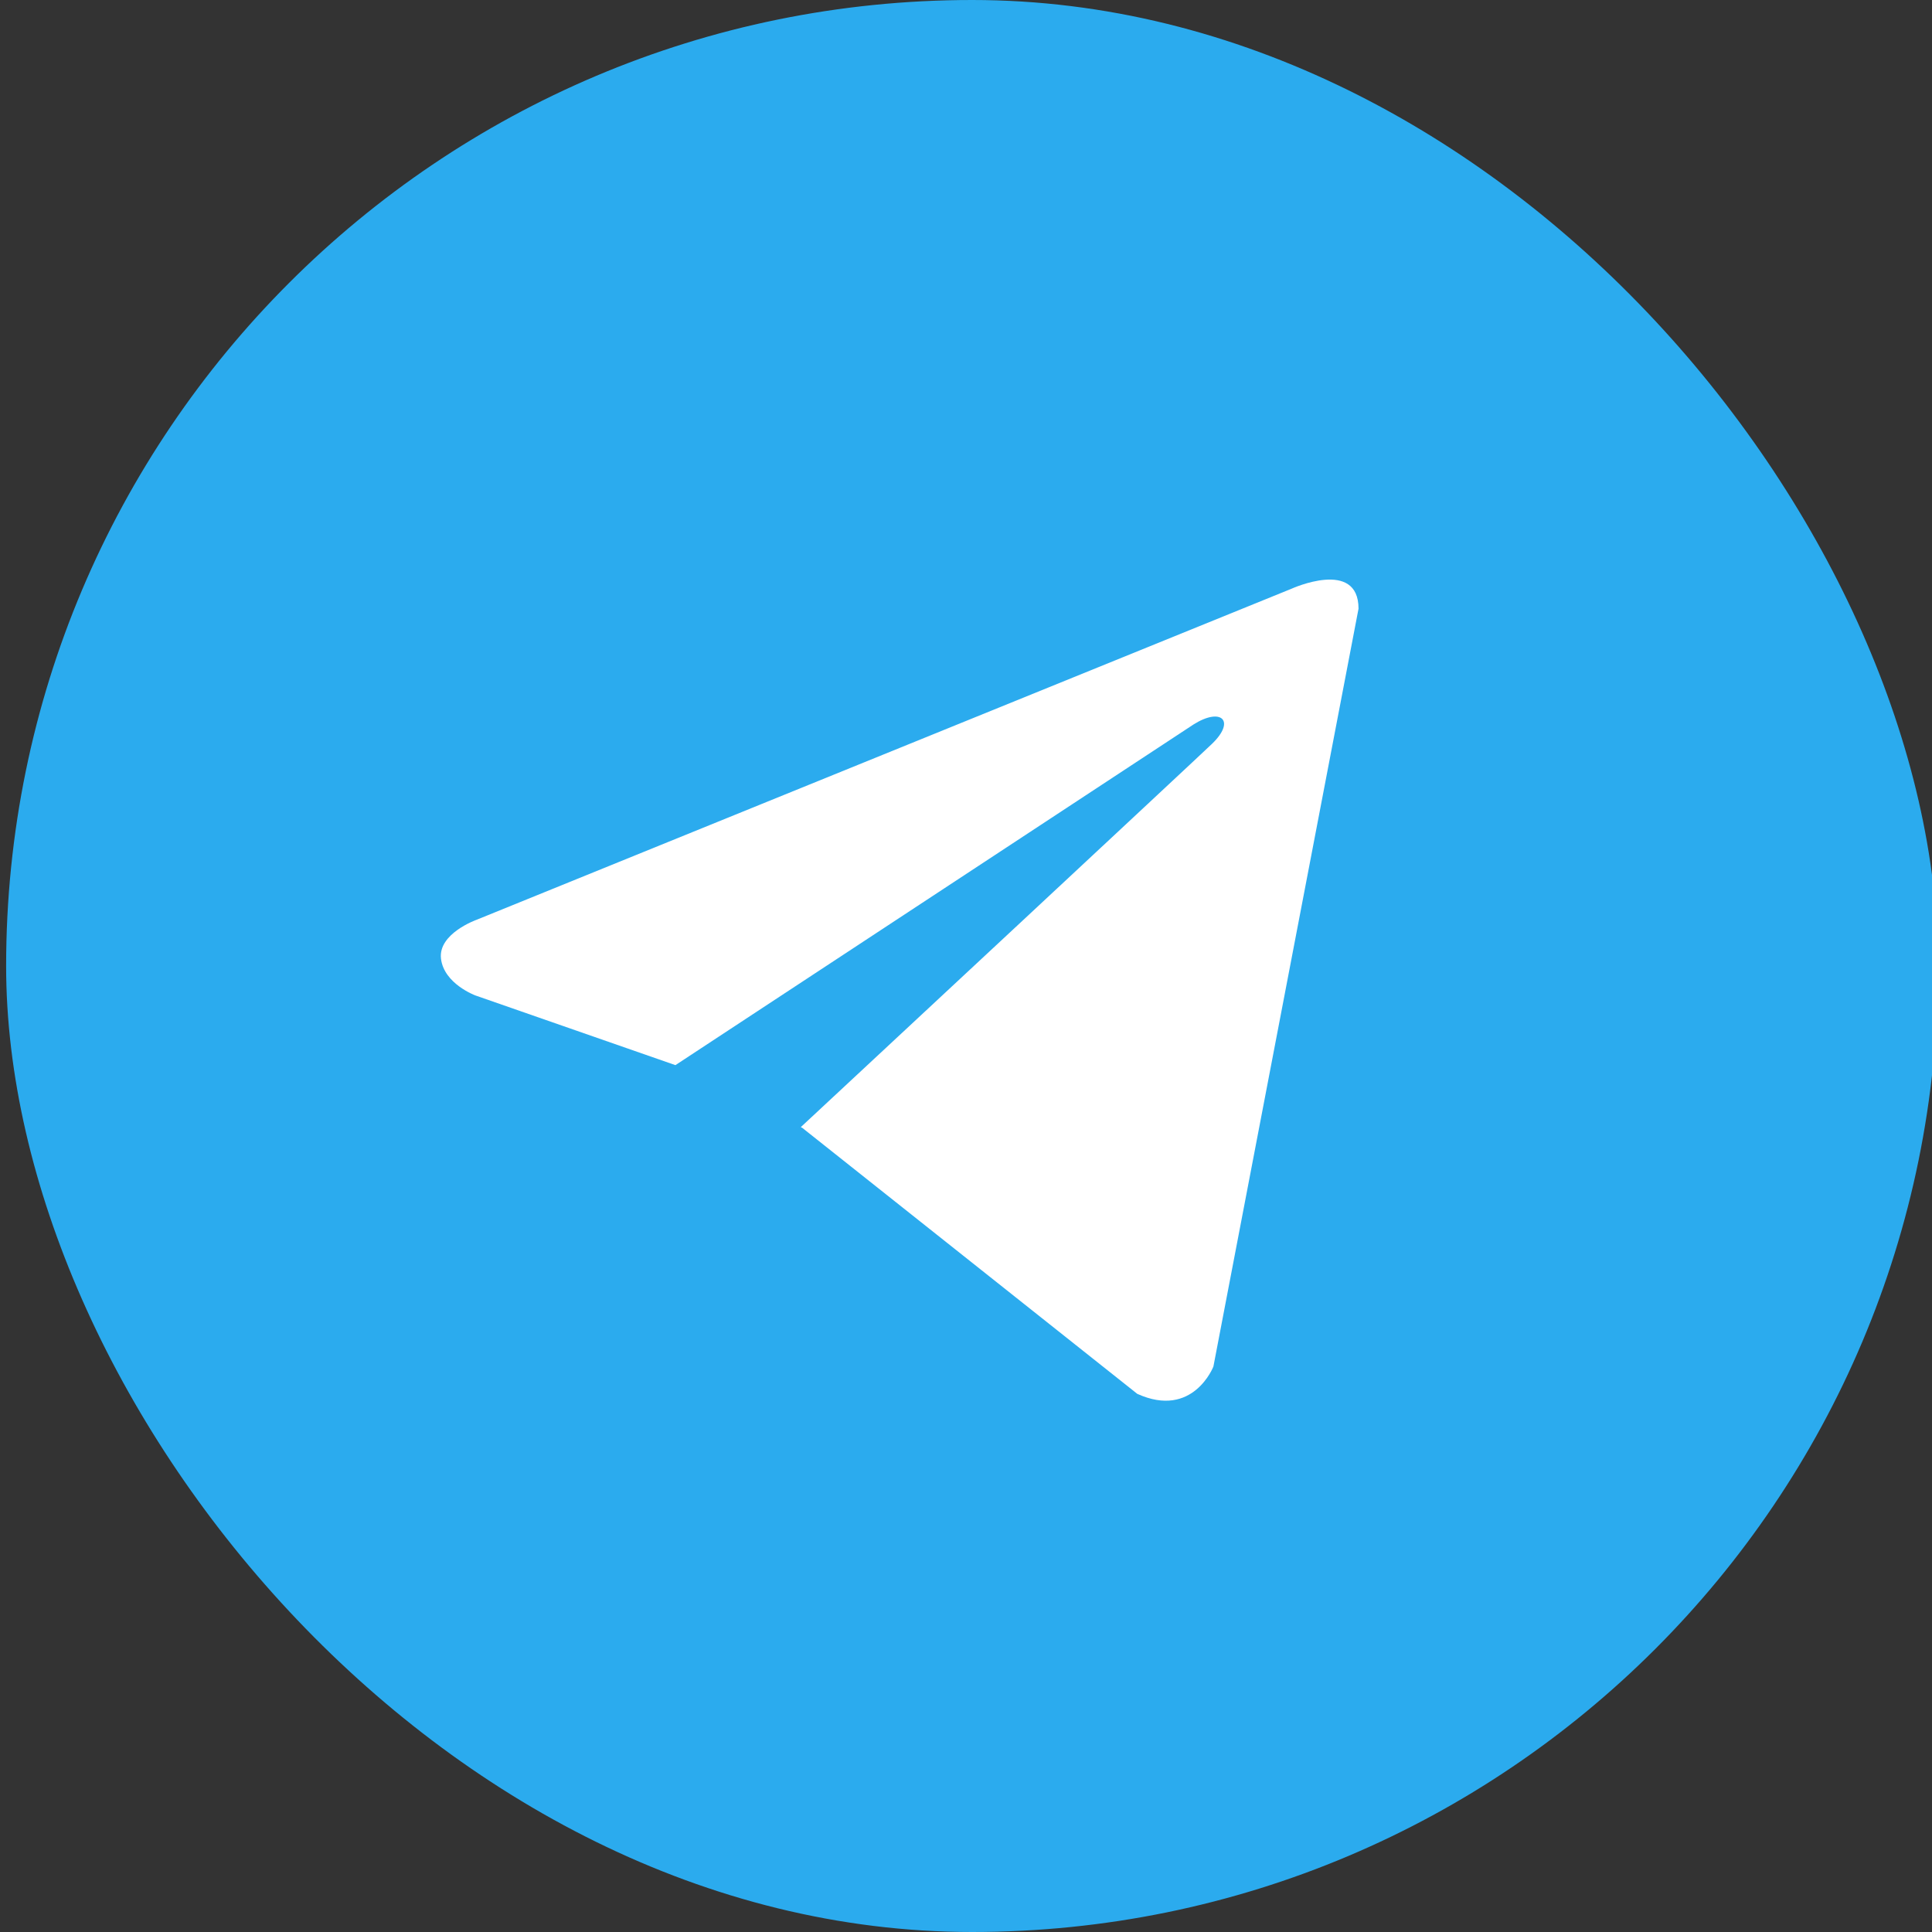
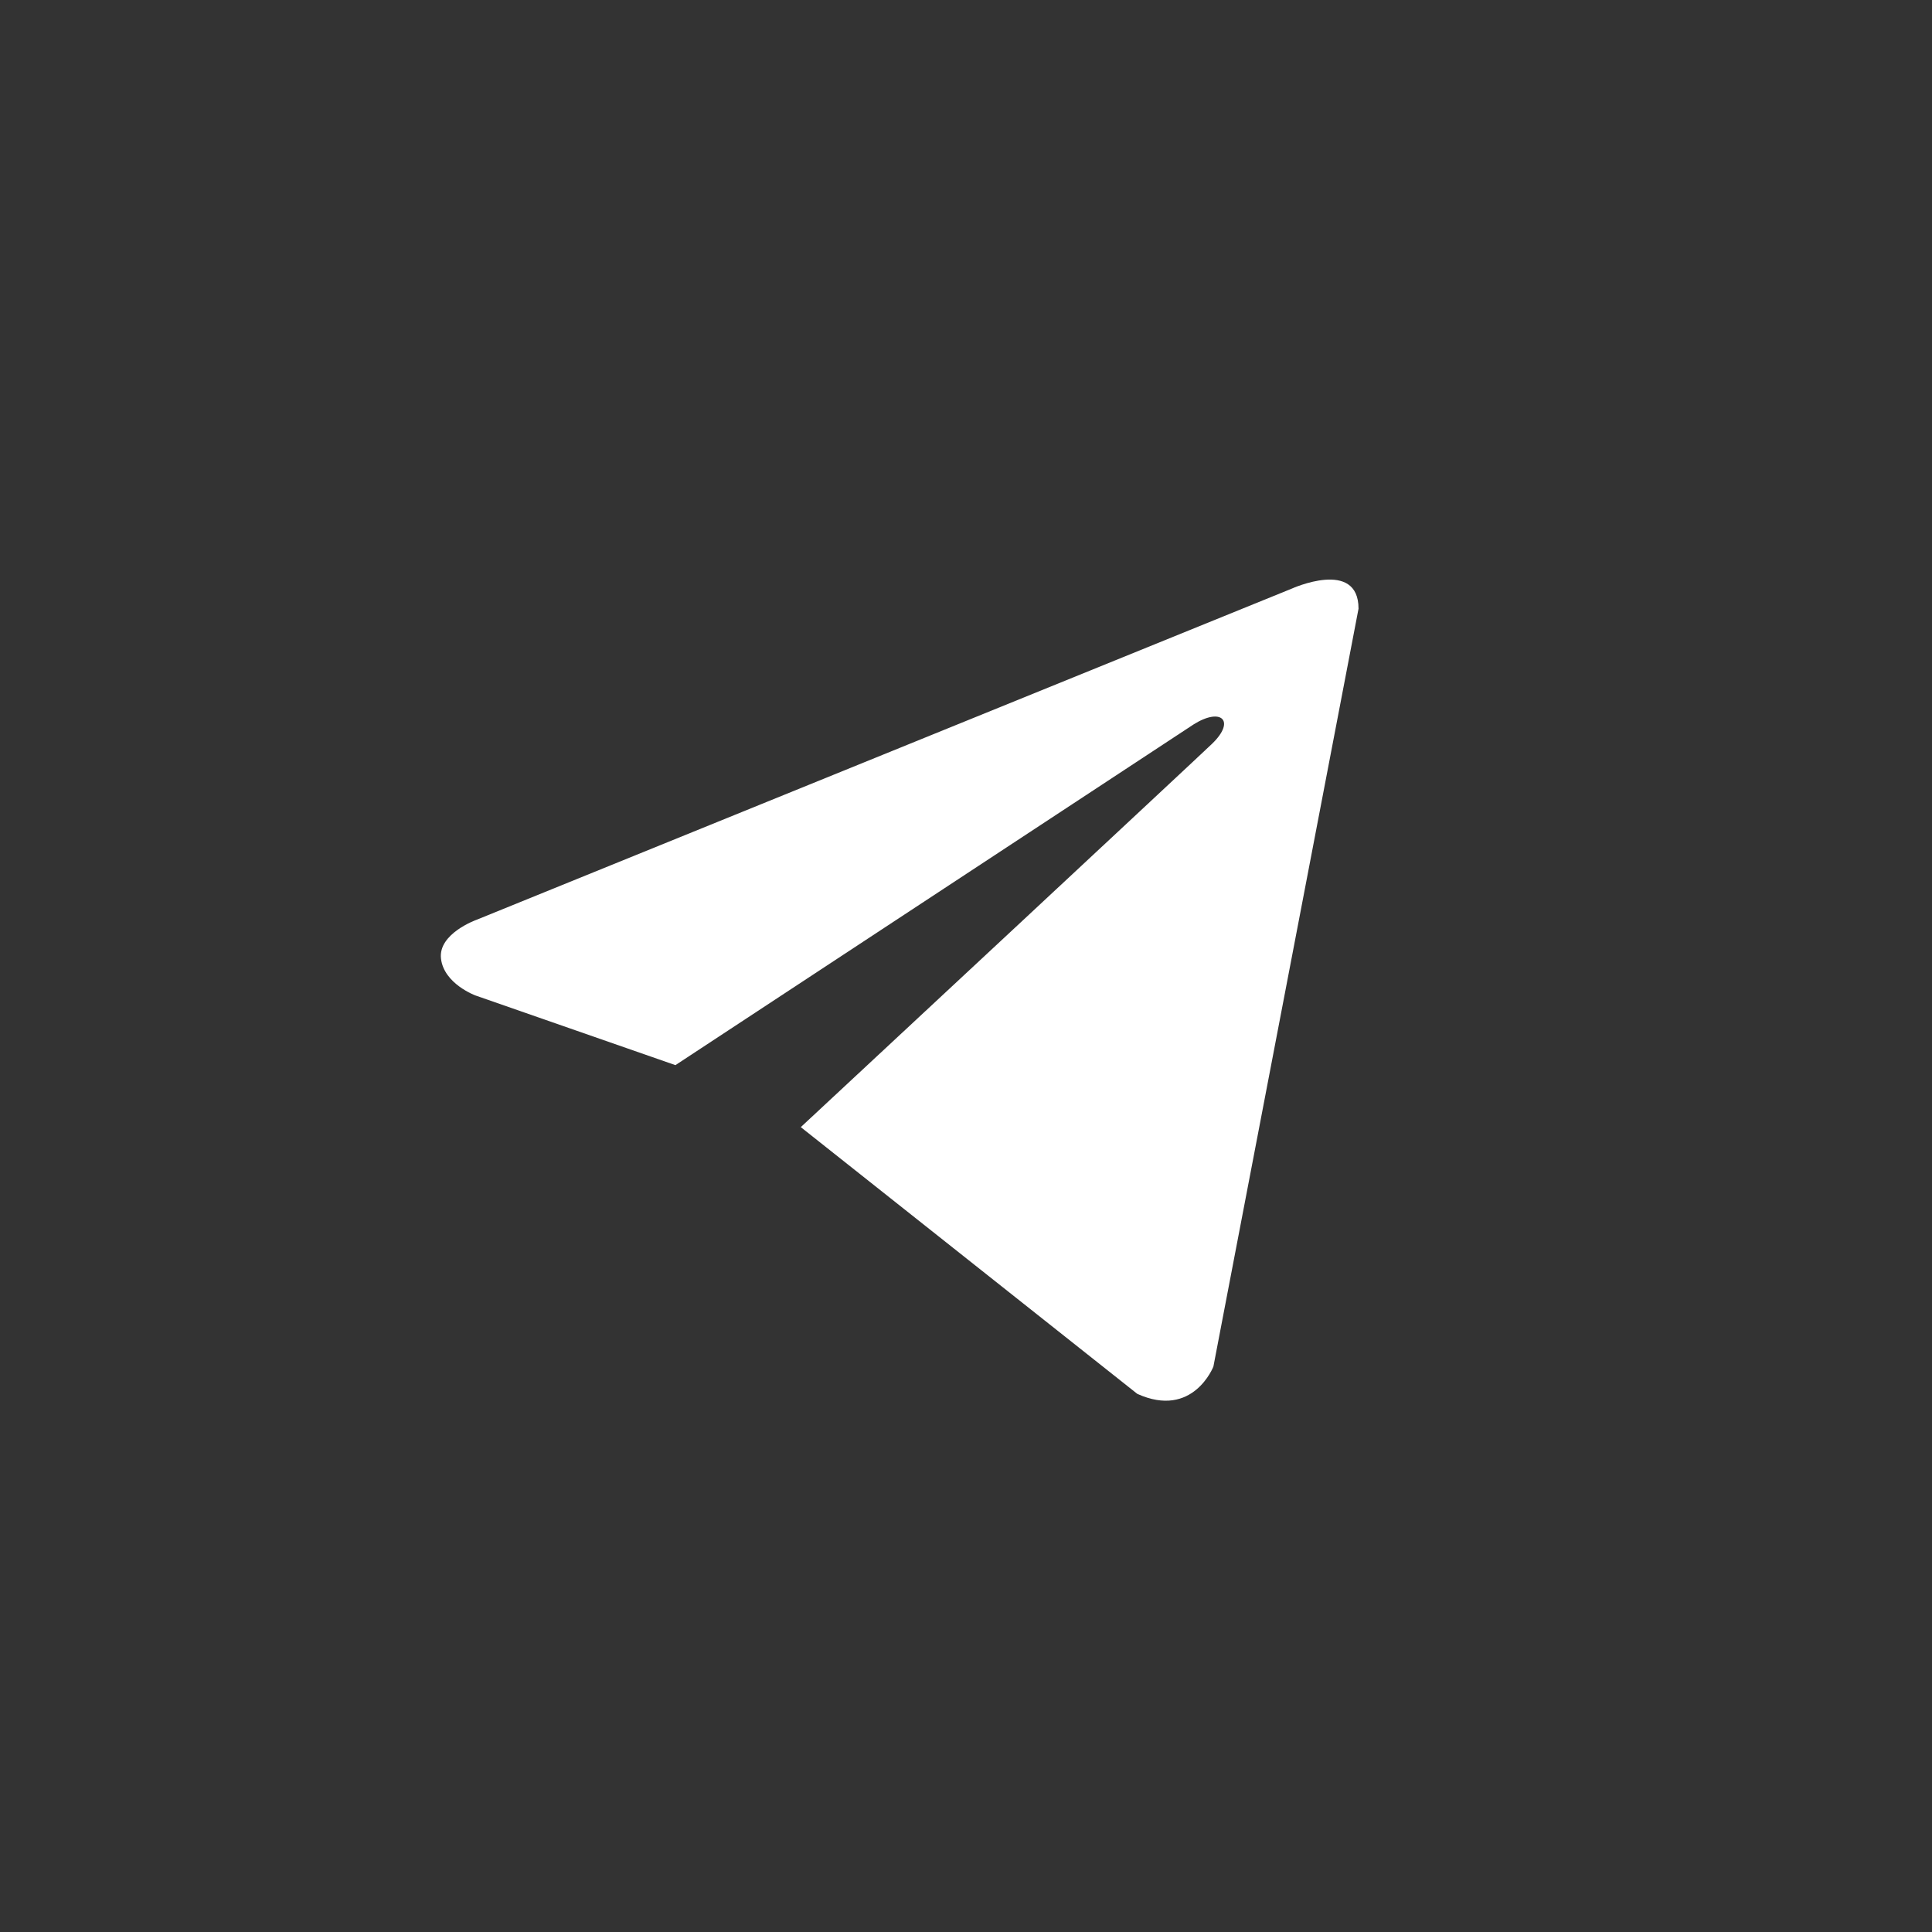
<svg xmlns="http://www.w3.org/2000/svg" width="35" height="35" viewBox="0 0 35 35" fill="none">
  <rect x="0" y="0" width="35" height="35" fill="#333333" stroke="none" />
-   <rect x="0.111" width="35" height="35" rx="17.5" fill="#2BABEE" />
-   <path d="M24.611 11.027L21.982 24.756C21.982 24.756 21.614 25.708 20.603 25.251L14.535 20.433L14.507 20.419C15.327 19.657 21.682 13.74 21.96 13.472C22.39 13.056 22.123 12.809 21.624 13.123L12.236 19.296L8.614 18.034C8.614 18.034 8.044 17.825 7.989 17.368C7.934 16.911 8.633 16.663 8.633 16.663L23.398 10.665C23.398 10.665 24.611 10.113 24.611 11.027Z" fill="white" />
+   <path d="M24.611 11.027L21.982 24.756C21.982 24.756 21.614 25.708 20.603 25.251L14.507 20.419C15.327 19.657 21.682 13.74 21.96 13.472C22.39 13.056 22.123 12.809 21.624 13.123L12.236 19.296L8.614 18.034C8.614 18.034 8.044 17.825 7.989 17.368C7.934 16.911 8.633 16.663 8.633 16.663L23.398 10.665C23.398 10.665 24.611 10.113 24.611 11.027Z" fill="white" />
</svg>